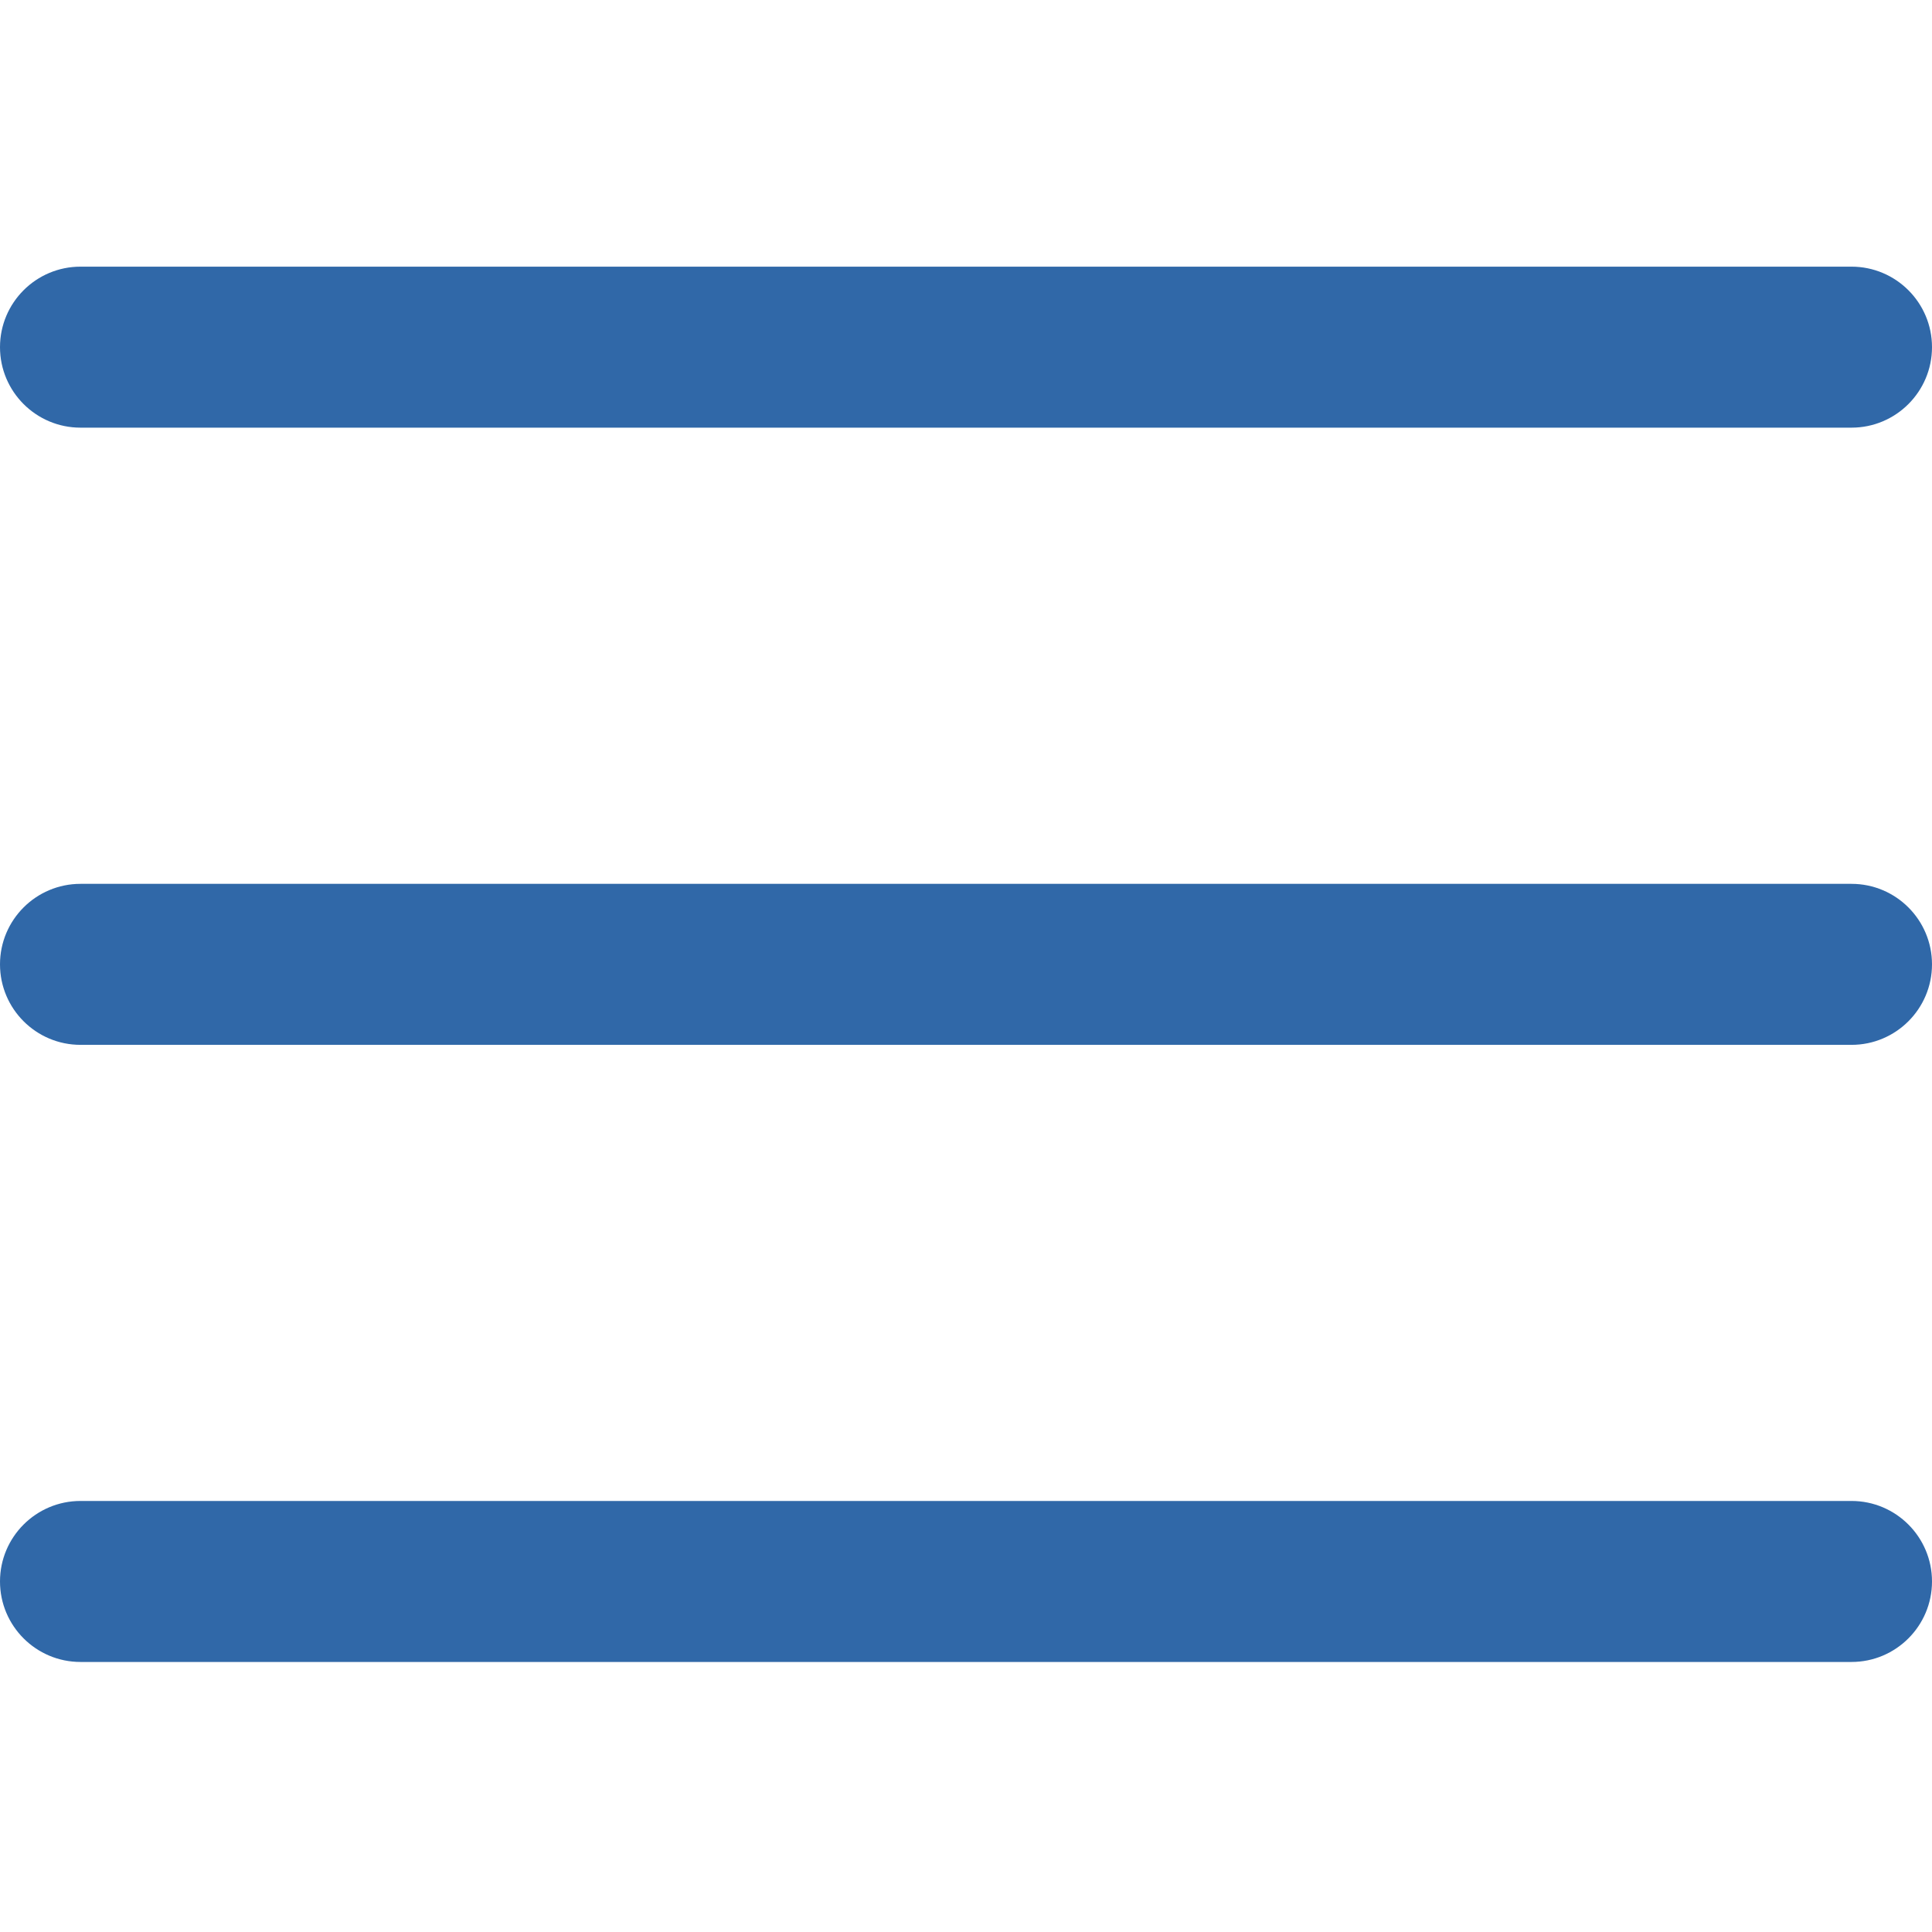
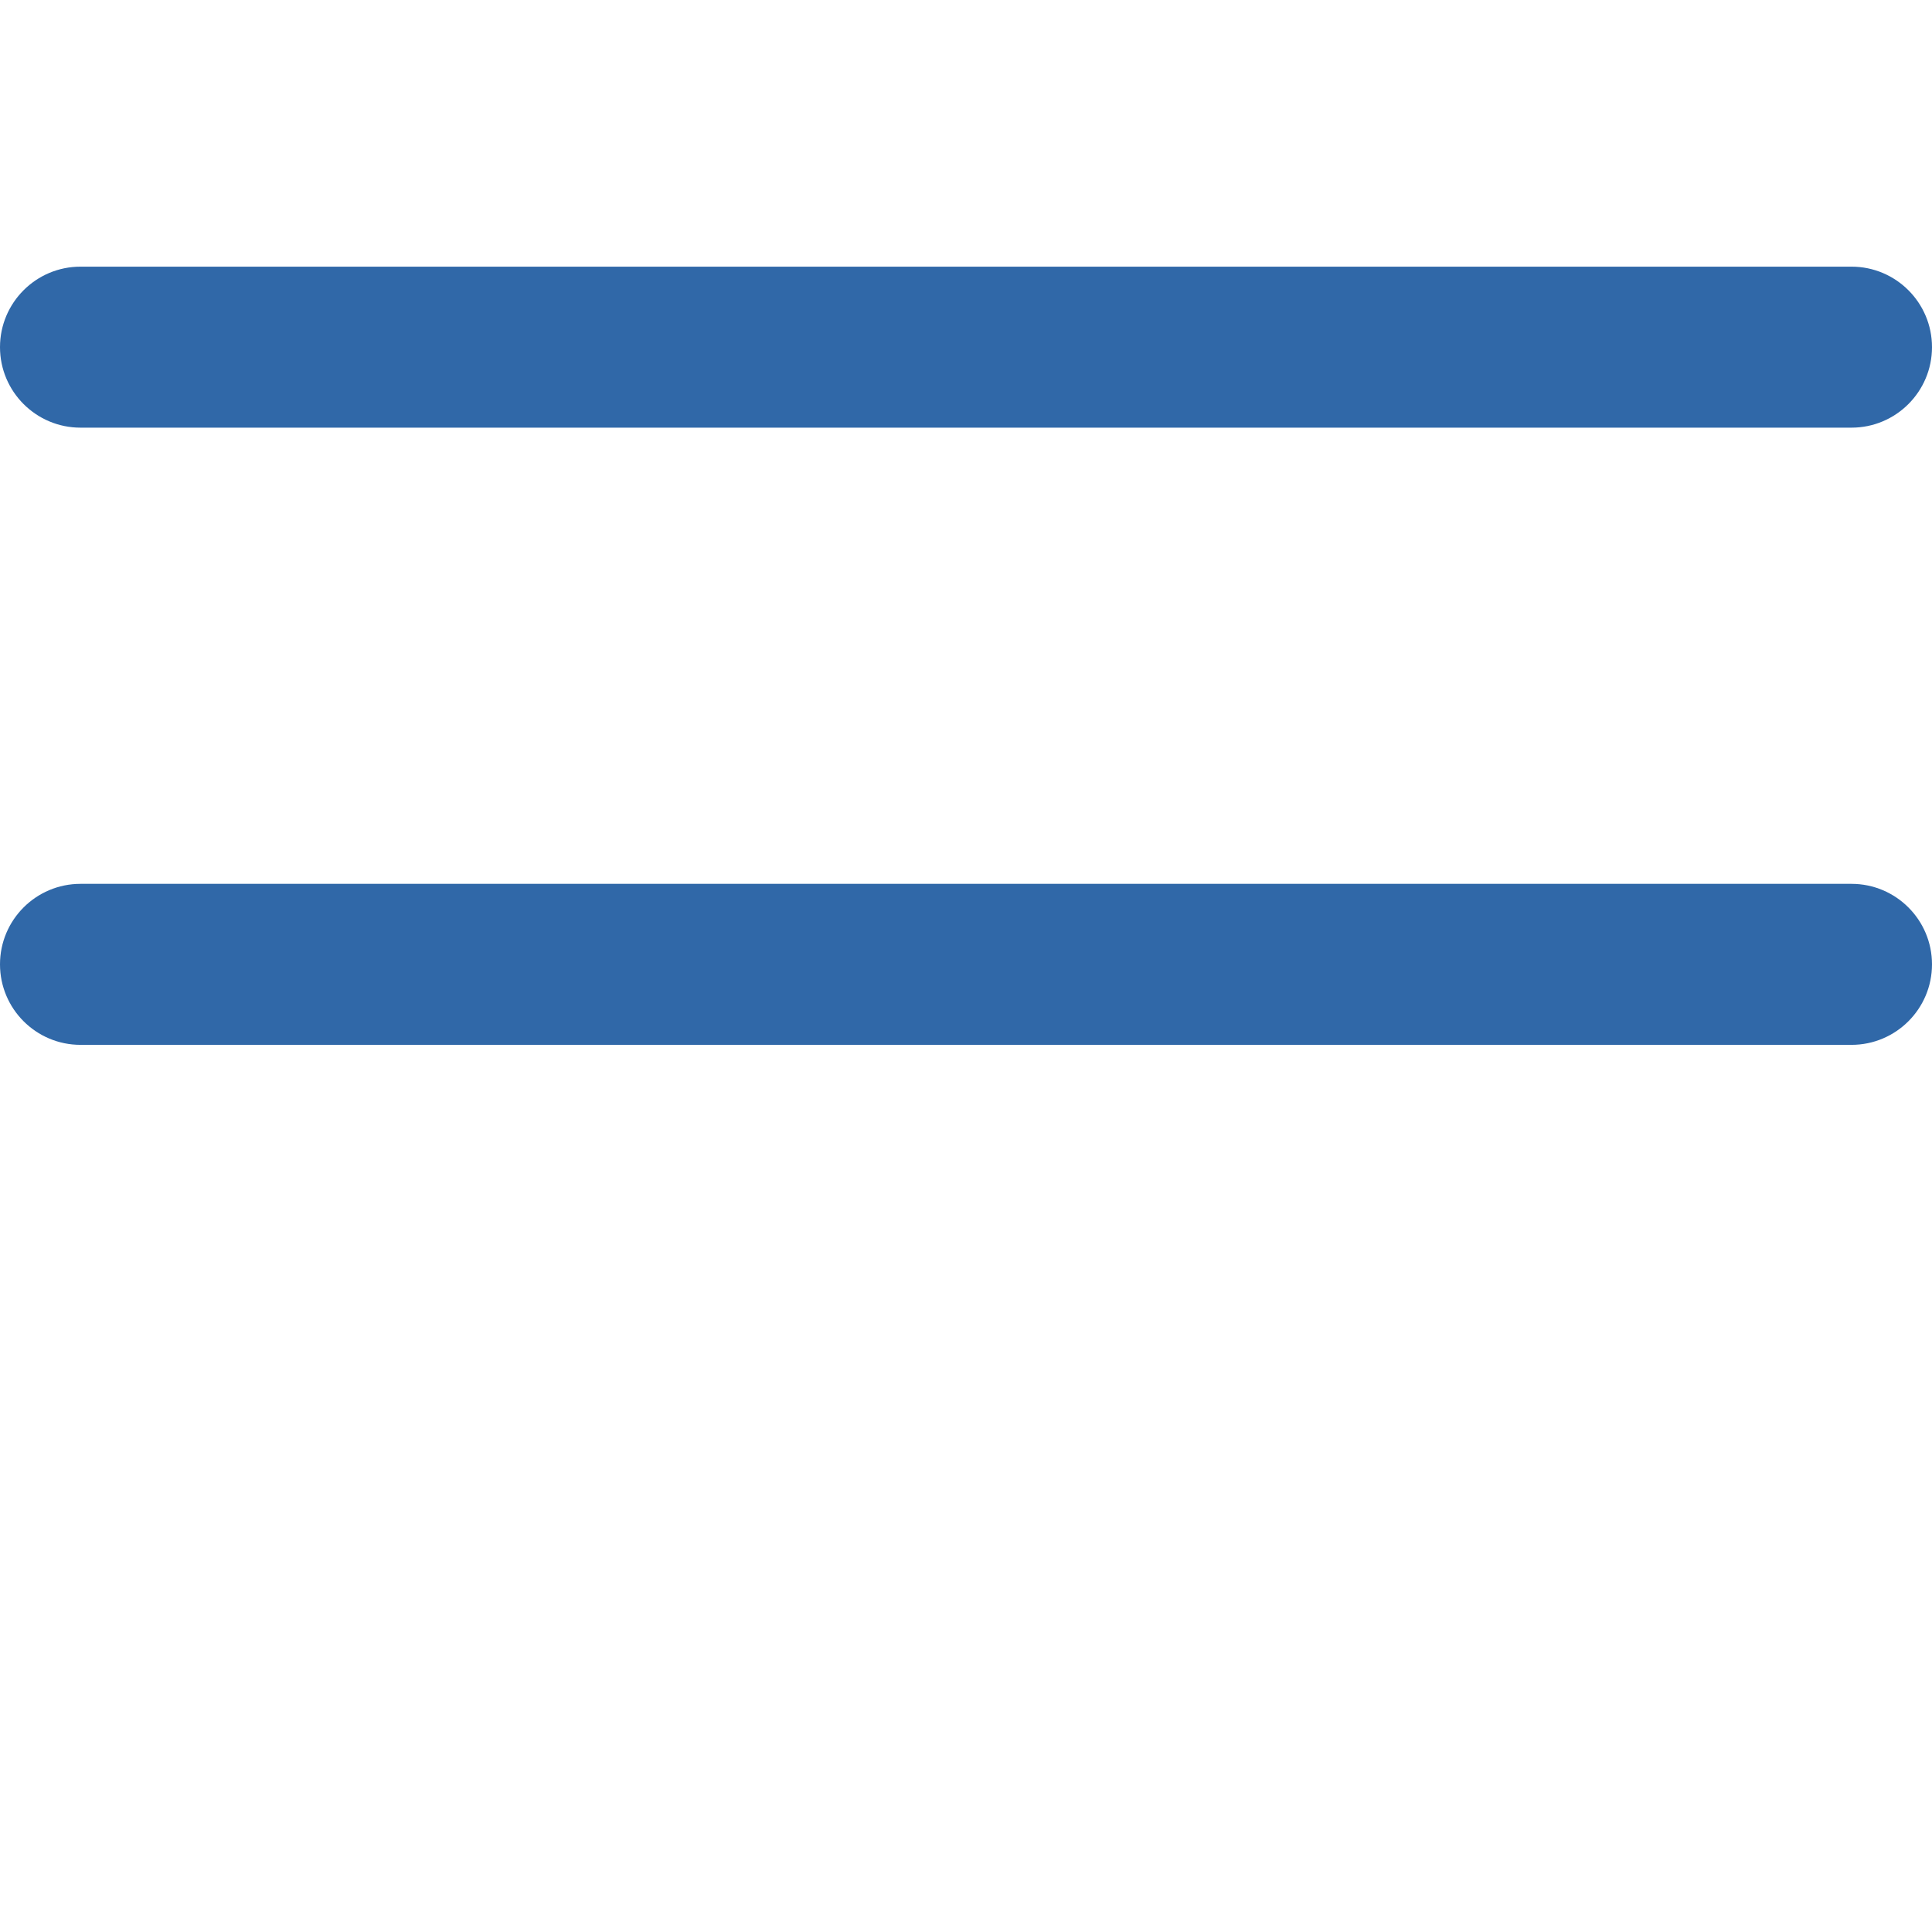
<svg xmlns="http://www.w3.org/2000/svg" width="48" height="48" viewBox="0 0 48 48" fill="none">
  <path d="M46 25.959H2C0.896 25.959 0 25.063 0 23.959C0 22.855 0.896 21.959 2 21.959H46C47.104 21.959 48 22.855 48 23.959C48 25.063 47.104 25.959 46 25.959Z" fill="#3068A8" />
  <path d="M46 10.625H2C0.896 10.625 0 9.729 0 8.625C0 7.521 0.896 6.625 2 6.625H46C47.104 6.625 48 7.521 48 8.625C48 9.729 47.104 10.625 46 10.625Z" fill="#3068A8" />
-   <path d="M46 41.291H2C0.896 41.291 0 40.395 0 39.291C0 38.187 0.896 37.291 2 37.291H46C47.104 37.291 48 38.187 48 39.291C48 40.395 47.104 41.291 46 41.291Z" fill="#3068A8" />
</svg>